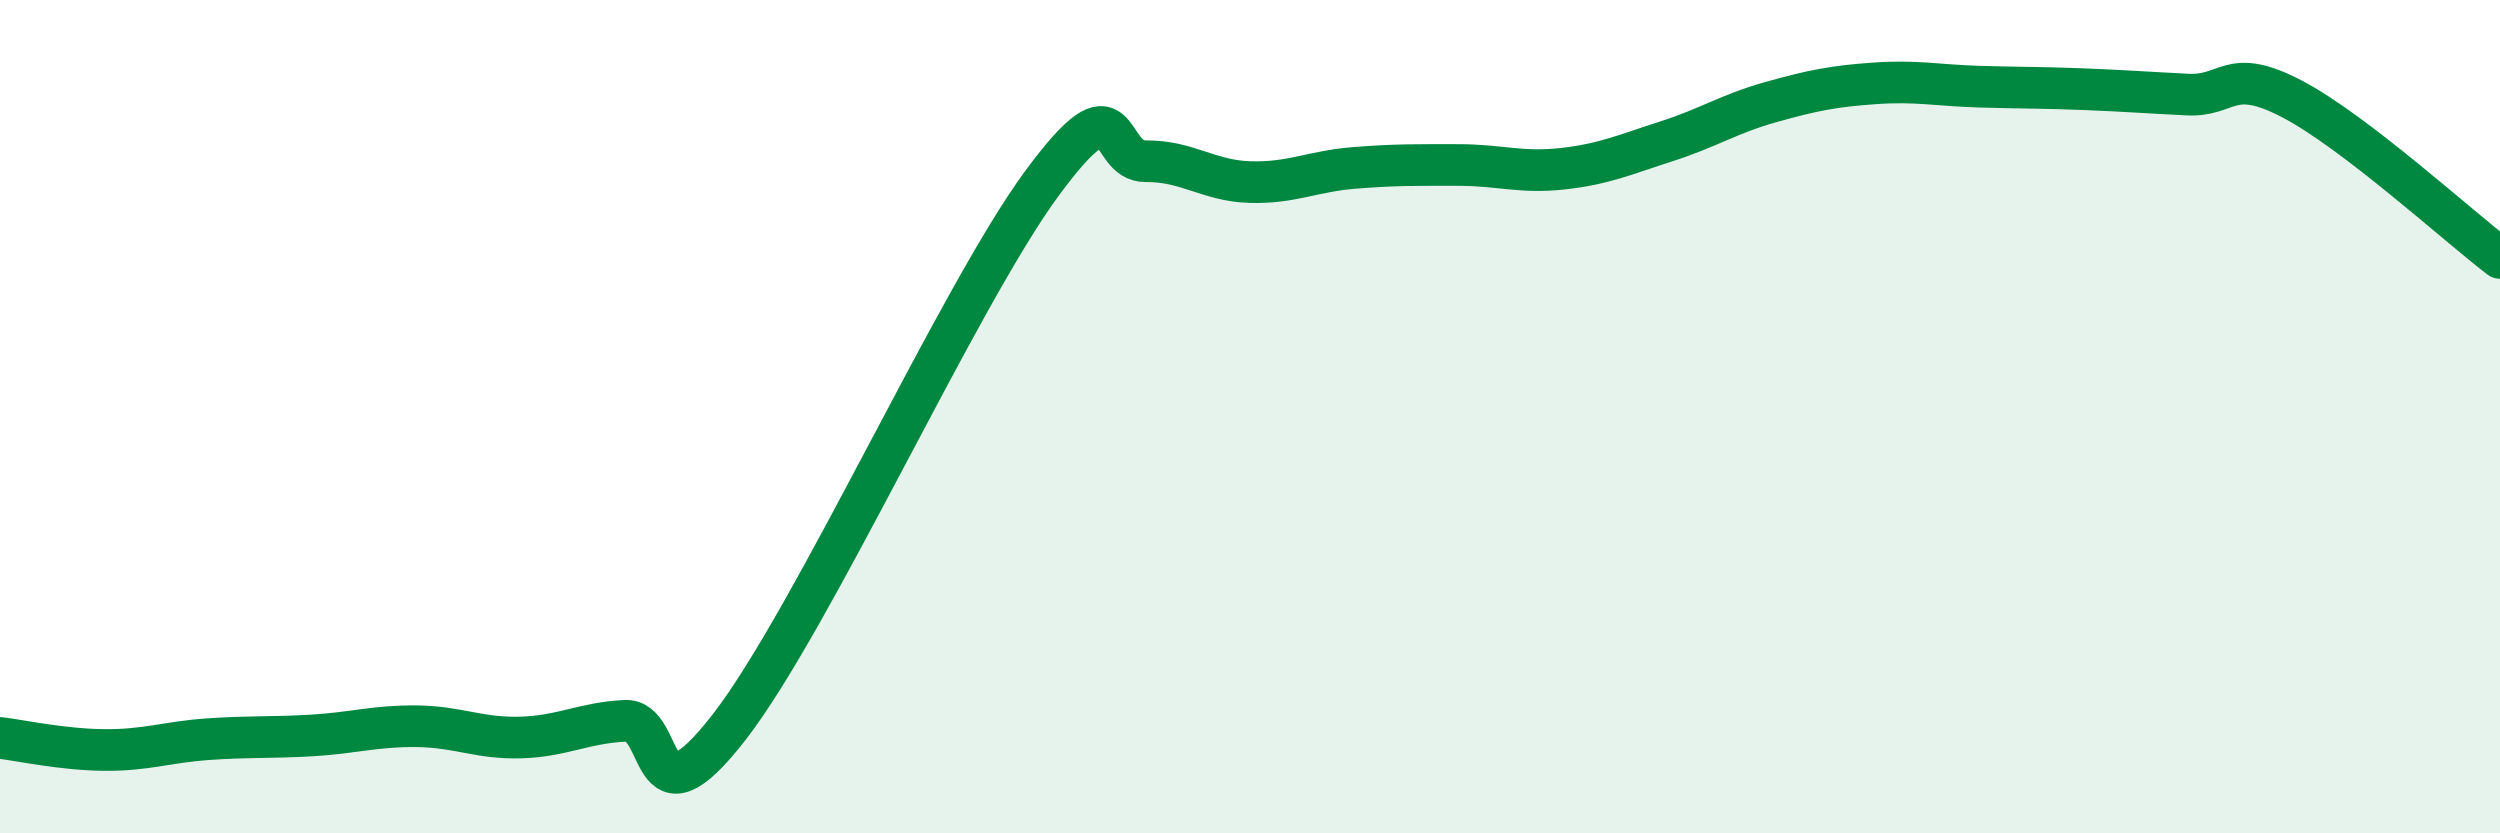
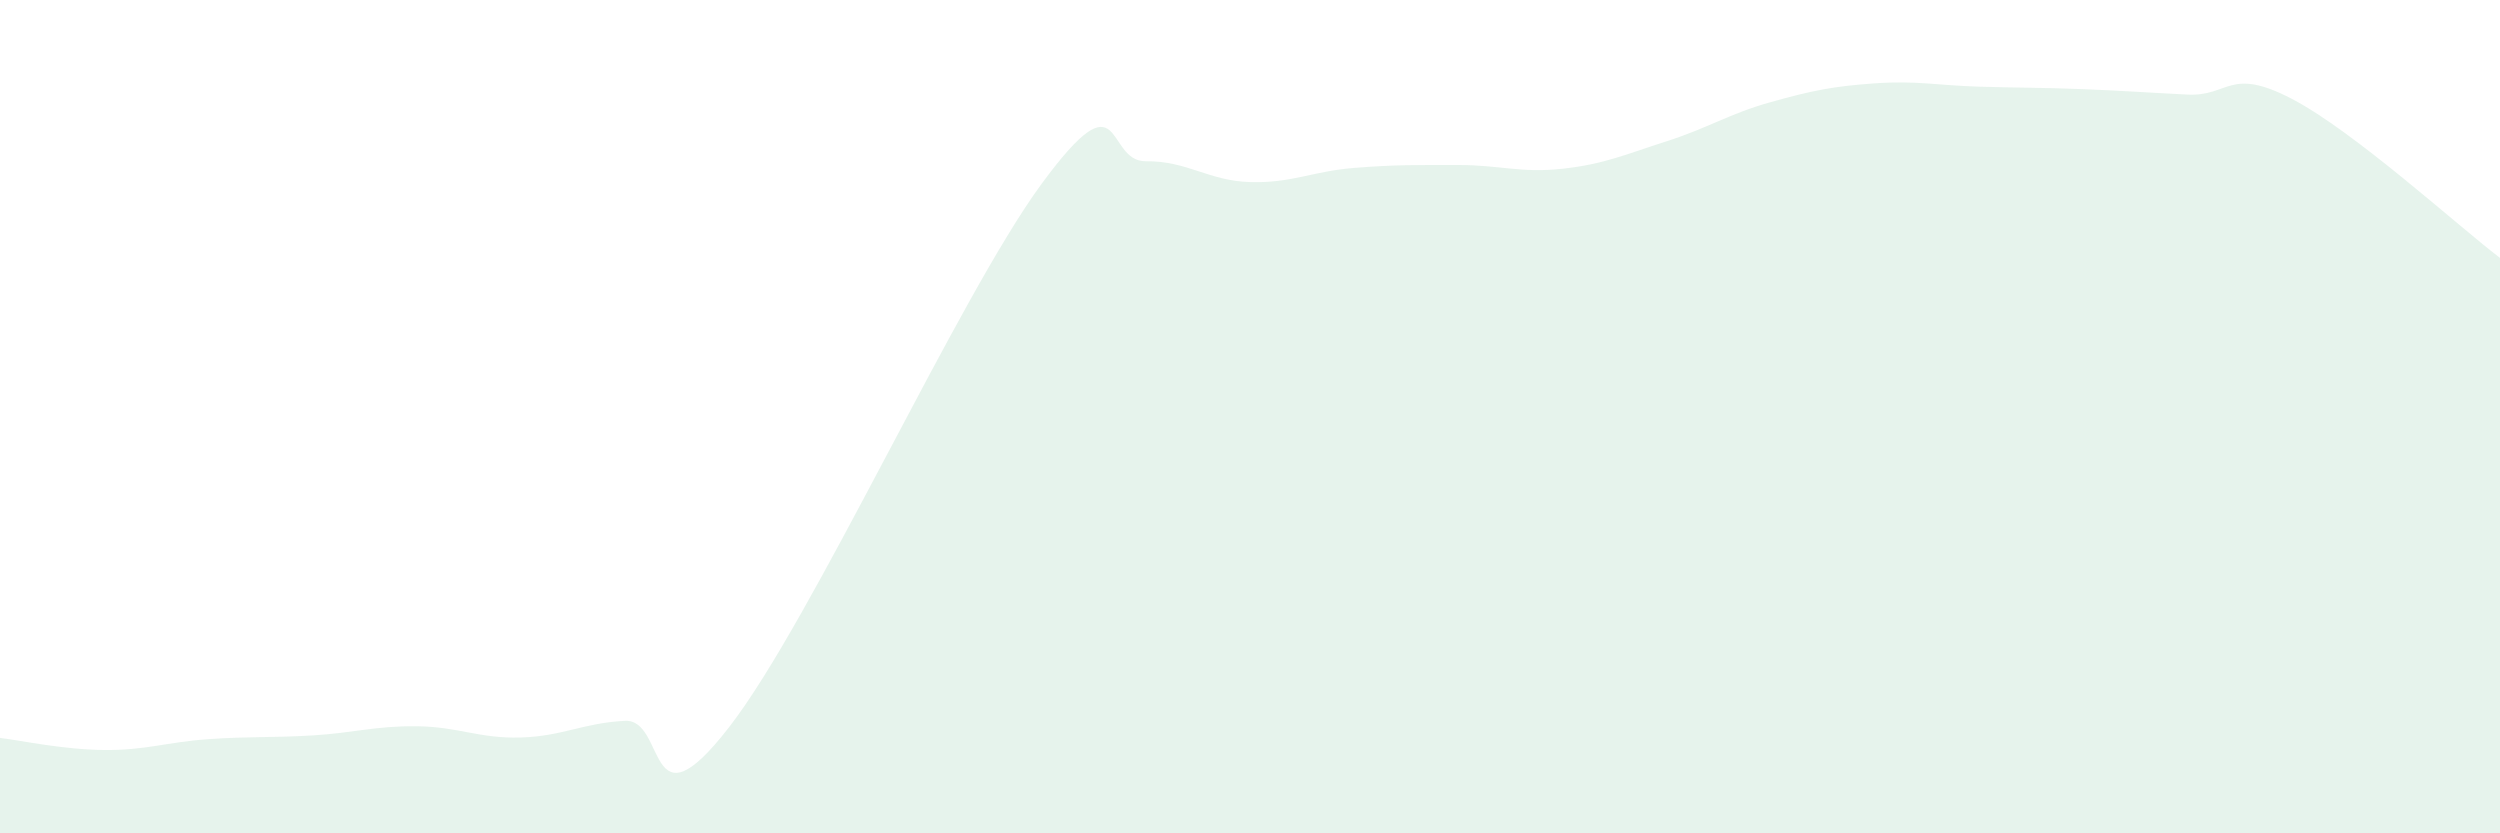
<svg xmlns="http://www.w3.org/2000/svg" width="60" height="20" viewBox="0 0 60 20">
-   <path d="M 0,17.71 C 0.5,17.77 1.5,17.99 2.5,18 C 3.5,18.01 4,17.81 5,17.74 C 6,17.67 6.5,17.71 7.5,17.65 C 8.5,17.59 9,17.42 10,17.43 C 11,17.44 11.5,17.73 12.5,17.7 C 13.5,17.67 14,17.35 15,17.3 C 16,17.25 15.5,20.03 17.5,17.45 C 19.5,14.87 23,7.13 25,4.41 C 27,1.69 26.5,3.88 27.5,3.87 C 28.5,3.86 29,4.34 30,4.37 C 31,4.4 31.5,4.11 32.5,4.03 C 33.5,3.95 34,3.96 35,3.96 C 36,3.96 36.5,4.16 37.5,4.05 C 38.5,3.94 39,3.71 40,3.39 C 41,3.07 41.5,2.73 42.5,2.45 C 43.5,2.17 44,2.07 45,2 C 46,1.93 46.5,2.05 47.5,2.08 C 48.5,2.11 49,2.1 50,2.14 C 51,2.18 51.5,2.22 52.5,2.27 C 53.5,2.32 53.5,1.59 55,2.37 C 56.5,3.15 59,5.43 60,6.19L60 20L0 20Z" fill="#008740" opacity="0.1" stroke-linecap="round" stroke-linejoin="round" />
-   <path d="M 0,17.71 C 0.5,17.77 1.5,17.99 2.5,18 C 3.5,18.01 4,17.81 5,17.74 C 6,17.67 6.5,17.71 7.5,17.65 C 8.5,17.59 9,17.42 10,17.43 C 11,17.44 11.5,17.73 12.5,17.7 C 13.5,17.67 14,17.35 15,17.3 C 16,17.25 15.5,20.03 17.5,17.45 C 19.5,14.87 23,7.13 25,4.41 C 27,1.69 26.5,3.88 27.5,3.87 C 28.5,3.86 29,4.34 30,4.37 C 31,4.4 31.5,4.11 32.5,4.03 C 33.5,3.95 34,3.96 35,3.96 C 36,3.96 36.5,4.16 37.5,4.05 C 38.5,3.94 39,3.71 40,3.39 C 41,3.07 41.5,2.73 42.5,2.45 C 43.5,2.17 44,2.07 45,2 C 46,1.93 46.5,2.05 47.5,2.08 C 48.5,2.11 49,2.1 50,2.14 C 51,2.18 51.5,2.22 52.5,2.27 C 53.5,2.32 53.5,1.59 55,2.37 C 56.5,3.15 59,5.43 60,6.19" stroke="#008740" stroke-width="1" fill="none" stroke-linecap="round" stroke-linejoin="round" />
+   <path d="M 0,17.71 C 0.5,17.77 1.5,17.99 2.5,18 C 3.5,18.01 4,17.81 5,17.74 C 6,17.67 6.5,17.71 7.5,17.65 C 8.5,17.59 9,17.42 10,17.43 C 11,17.44 11.5,17.73 12.5,17.7 C 13.5,17.67 14,17.35 15,17.3 C 16,17.25 15.5,20.03 17.5,17.45 C 19.5,14.87 23,7.13 25,4.41 C 27,1.69 26.5,3.88 27.5,3.87 C 28.5,3.86 29,4.34 30,4.37 C 31,4.4 31.5,4.11 32.5,4.03 C 33.5,3.95 34,3.96 35,3.96 C 36,3.96 36.5,4.16 37.5,4.05 C 38.5,3.94 39,3.71 40,3.39 C 41,3.07 41.5,2.73 42.5,2.45 C 43.5,2.17 44,2.07 45,2 C 46,1.93 46.5,2.05 47.5,2.08 C 48.5,2.11 49,2.1 50,2.14 C 51,2.18 51.5,2.22 52.5,2.27 C 53.5,2.32 53.5,1.59 55,2.37 C 56.5,3.15 59,5.43 60,6.19L60 20L0 20" fill="#008740" opacity="0.1" stroke-linecap="round" stroke-linejoin="round" />
</svg>